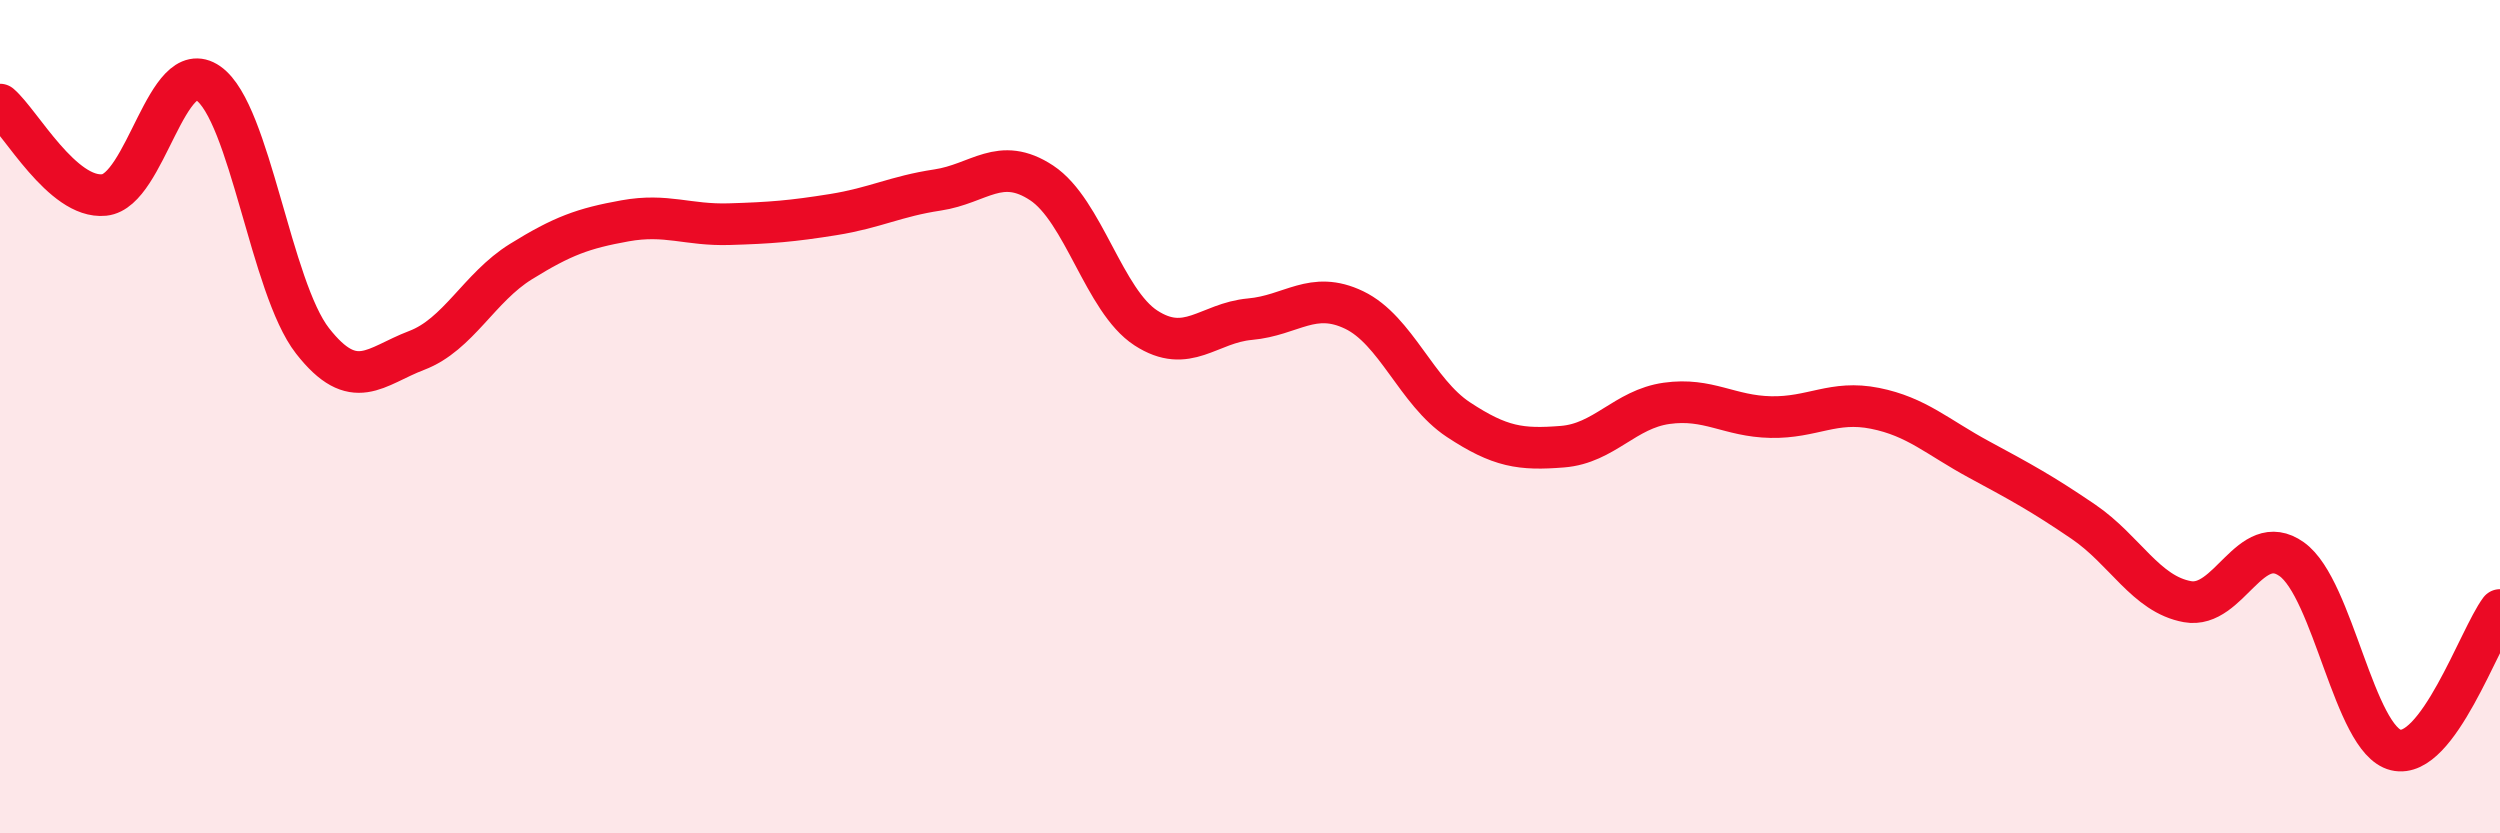
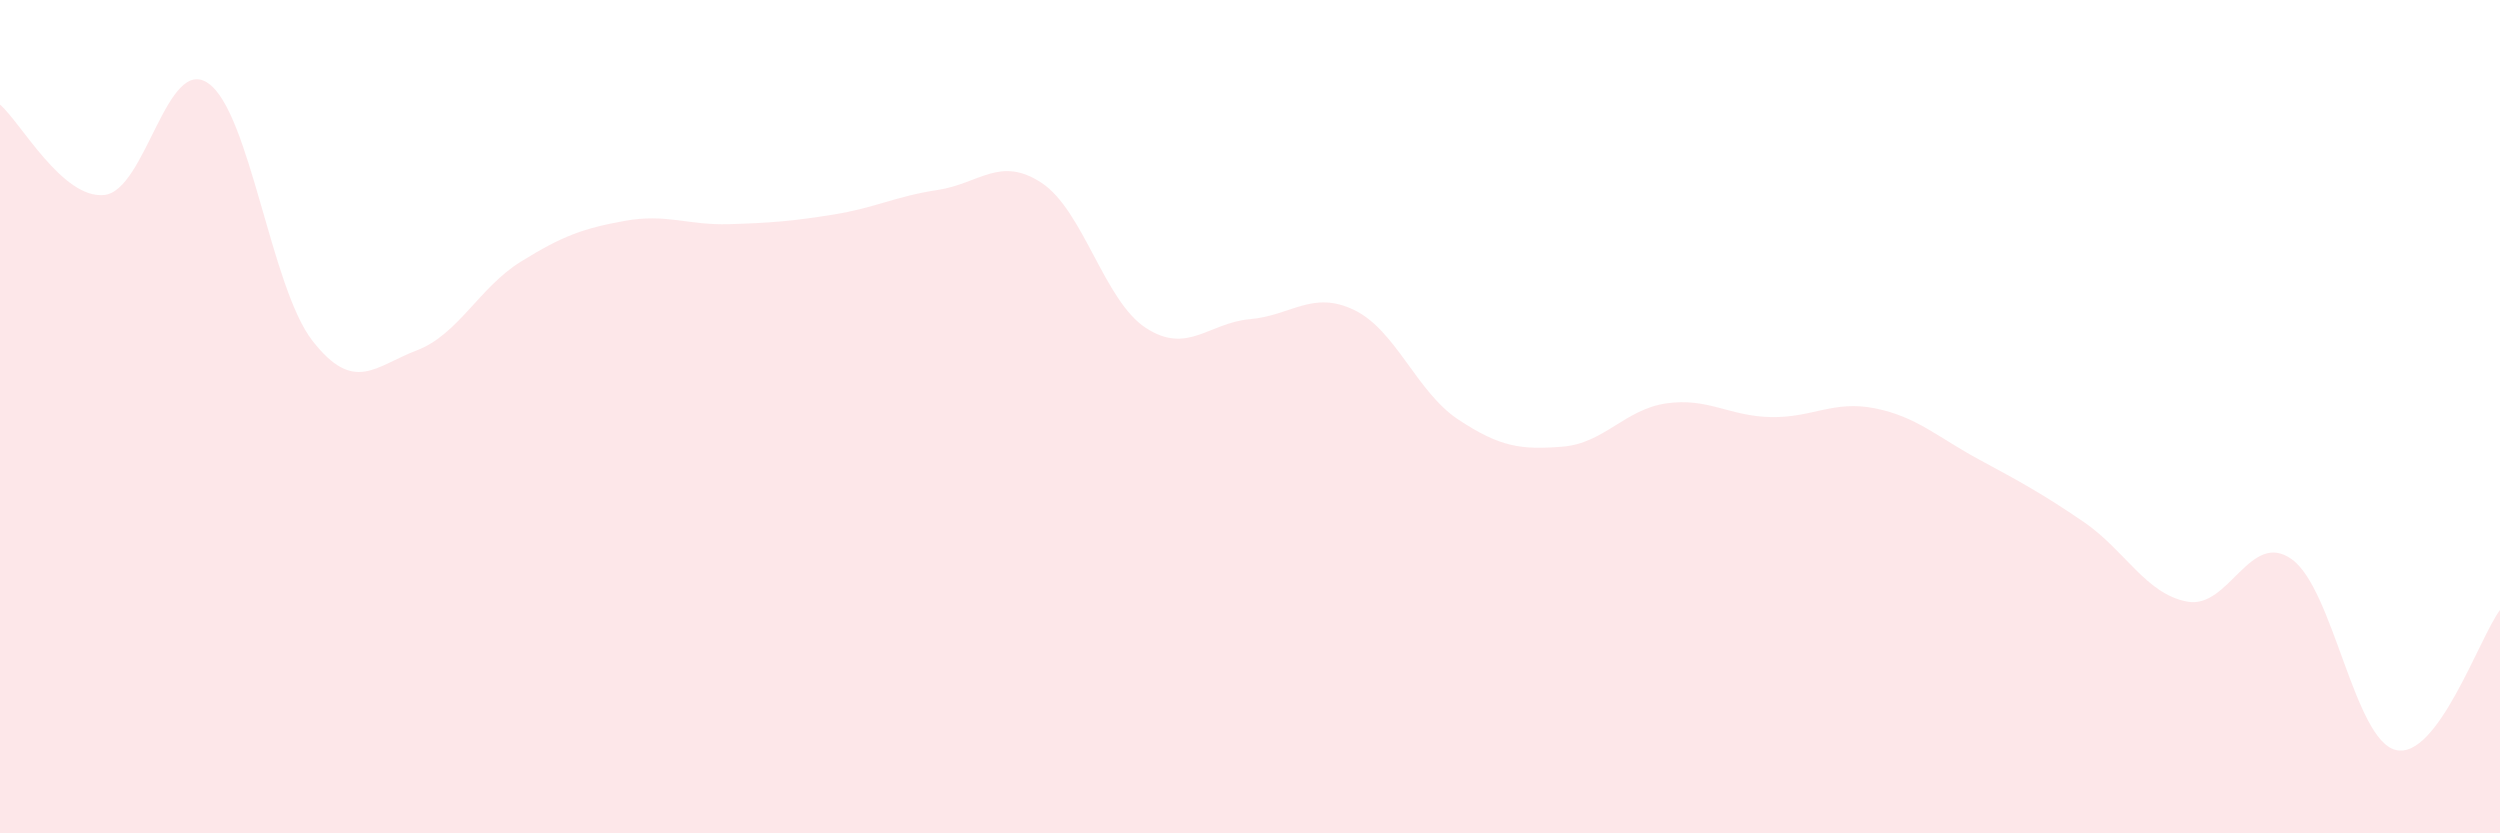
<svg xmlns="http://www.w3.org/2000/svg" width="60" height="20" viewBox="0 0 60 20">
  <path d="M 0,2.51 C 0.5,2.94 1.5,4.78 2.5,4.68 C 3.5,4.58 4,1.3 5,2 C 6,2.7 6.5,6.9 7.5,8.18 C 8.5,9.46 9,8.79 10,8.41 C 11,8.03 11.5,6.9 12.5,6.28 C 13.5,5.66 14,5.48 15,5.3 C 16,5.12 16.5,5.41 17.5,5.38 C 18.5,5.35 19,5.31 20,5.15 C 21,4.99 21.5,4.71 22.5,4.56 C 23.5,4.41 24,3.73 25,4.39 C 26,5.05 26.5,7.22 27.5,7.87 C 28.5,8.52 29,7.75 30,7.66 C 31,7.57 31.5,6.96 32.5,7.44 C 33.5,7.92 34,9.41 35,10.07 C 36,10.73 36.5,10.8 37.5,10.72 C 38.5,10.64 39,9.82 40,9.68 C 41,9.54 41.5,9.99 42.5,10.01 C 43.5,10.03 44,9.6 45,9.8 C 46,10 46.5,10.49 47.5,11.03 C 48.5,11.57 49,11.84 50,12.52 C 51,13.2 51.5,14.26 52.5,14.44 C 53.5,14.62 54,12.71 55,13.42 C 56,14.13 56.5,17.76 57.5,18 C 58.5,18.24 59.5,15.31 60,14.64L60 20L0 20Z" fill="#EB0A25" opacity="0.1" stroke-linecap="round" stroke-linejoin="round" />
-   <path d="M 0,2.51 C 0.5,2.94 1.5,4.78 2.5,4.68 C 3.5,4.58 4,1.3 5,2 C 6,2.7 6.5,6.9 7.5,8.18 C 8.5,9.46 9,8.79 10,8.41 C 11,8.03 11.5,6.9 12.5,6.28 C 13.5,5.66 14,5.48 15,5.3 C 16,5.12 16.5,5.41 17.5,5.38 C 18.5,5.35 19,5.31 20,5.15 C 21,4.99 21.5,4.71 22.5,4.56 C 23.5,4.41 24,3.73 25,4.39 C 26,5.05 26.5,7.22 27.5,7.87 C 28.5,8.52 29,7.75 30,7.66 C 31,7.57 31.5,6.96 32.5,7.44 C 33.5,7.92 34,9.41 35,10.07 C 36,10.73 36.5,10.8 37.5,10.72 C 38.5,10.64 39,9.82 40,9.68 C 41,9.54 41.5,9.99 42.5,10.01 C 43.5,10.03 44,9.6 45,9.8 C 46,10 46.5,10.49 47.5,11.03 C 48.5,11.57 49,11.84 50,12.52 C 51,13.2 51.5,14.26 52.5,14.44 C 53.5,14.62 54,12.71 55,13.42 C 56,14.13 56.5,17.76 57.5,18 C 58.5,18.24 59.5,15.31 60,14.64" stroke="#EB0A25" stroke-width="1" fill="none" stroke-linecap="round" stroke-linejoin="round" />
</svg>